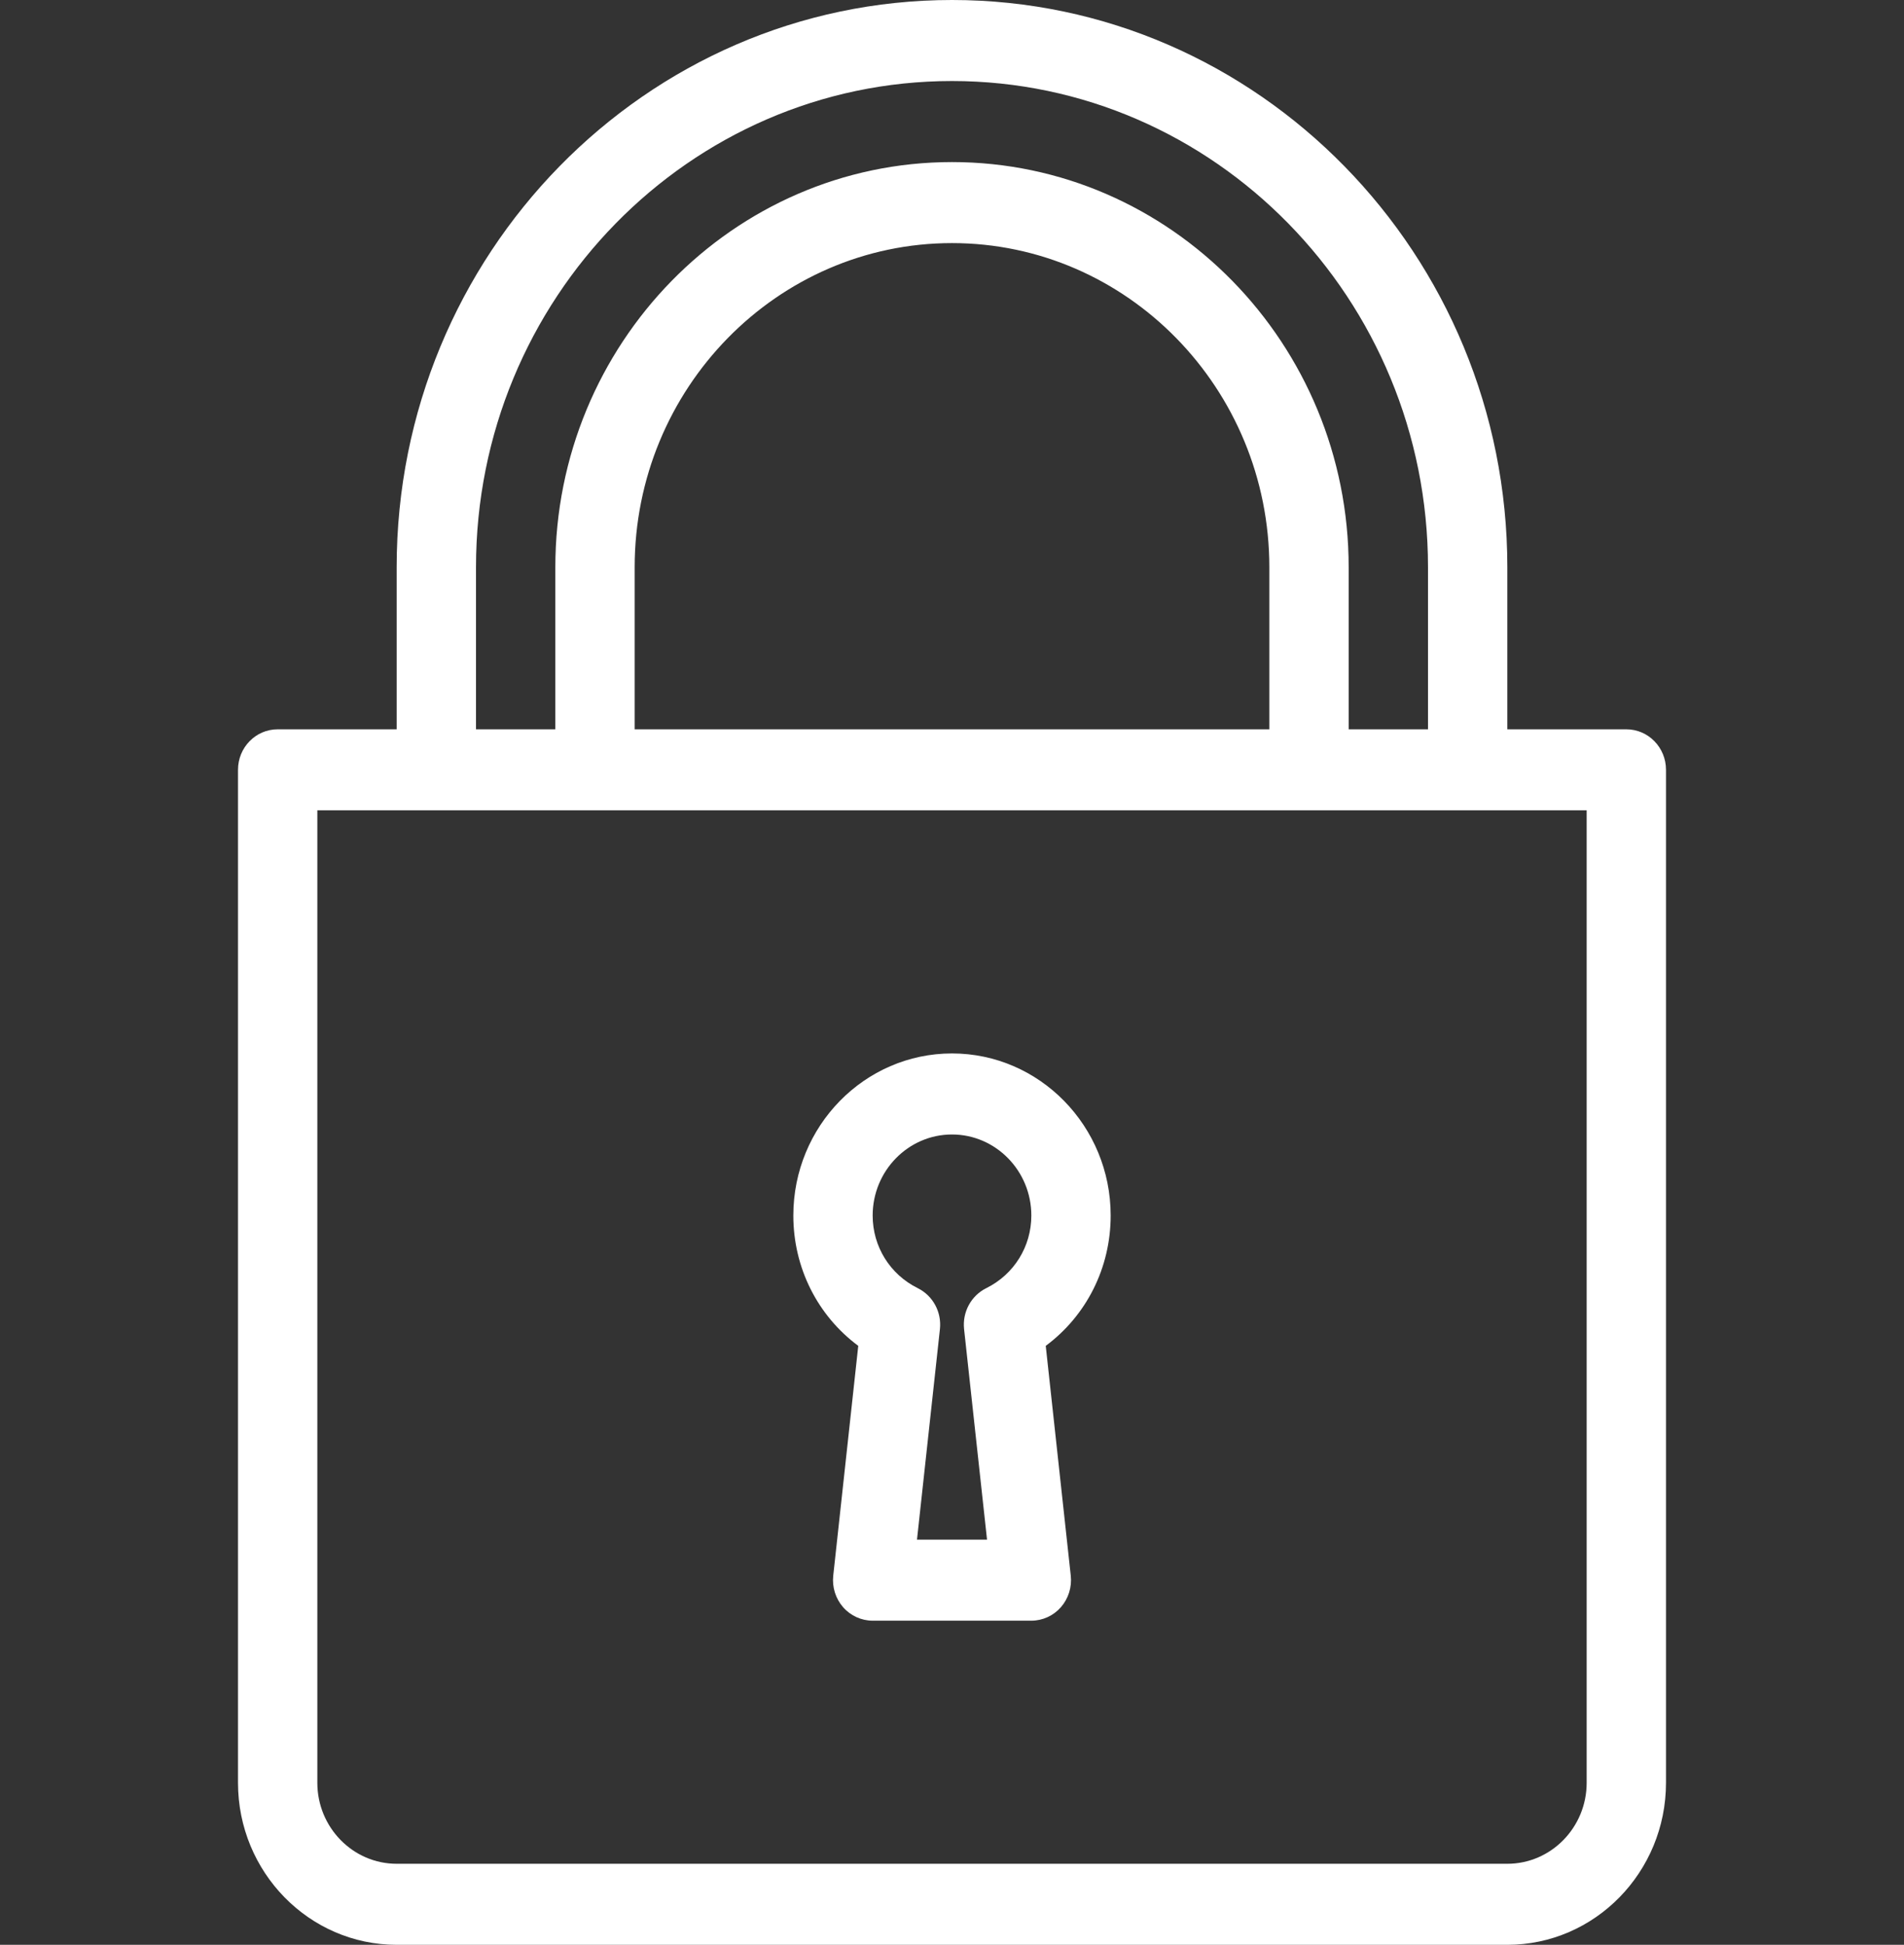
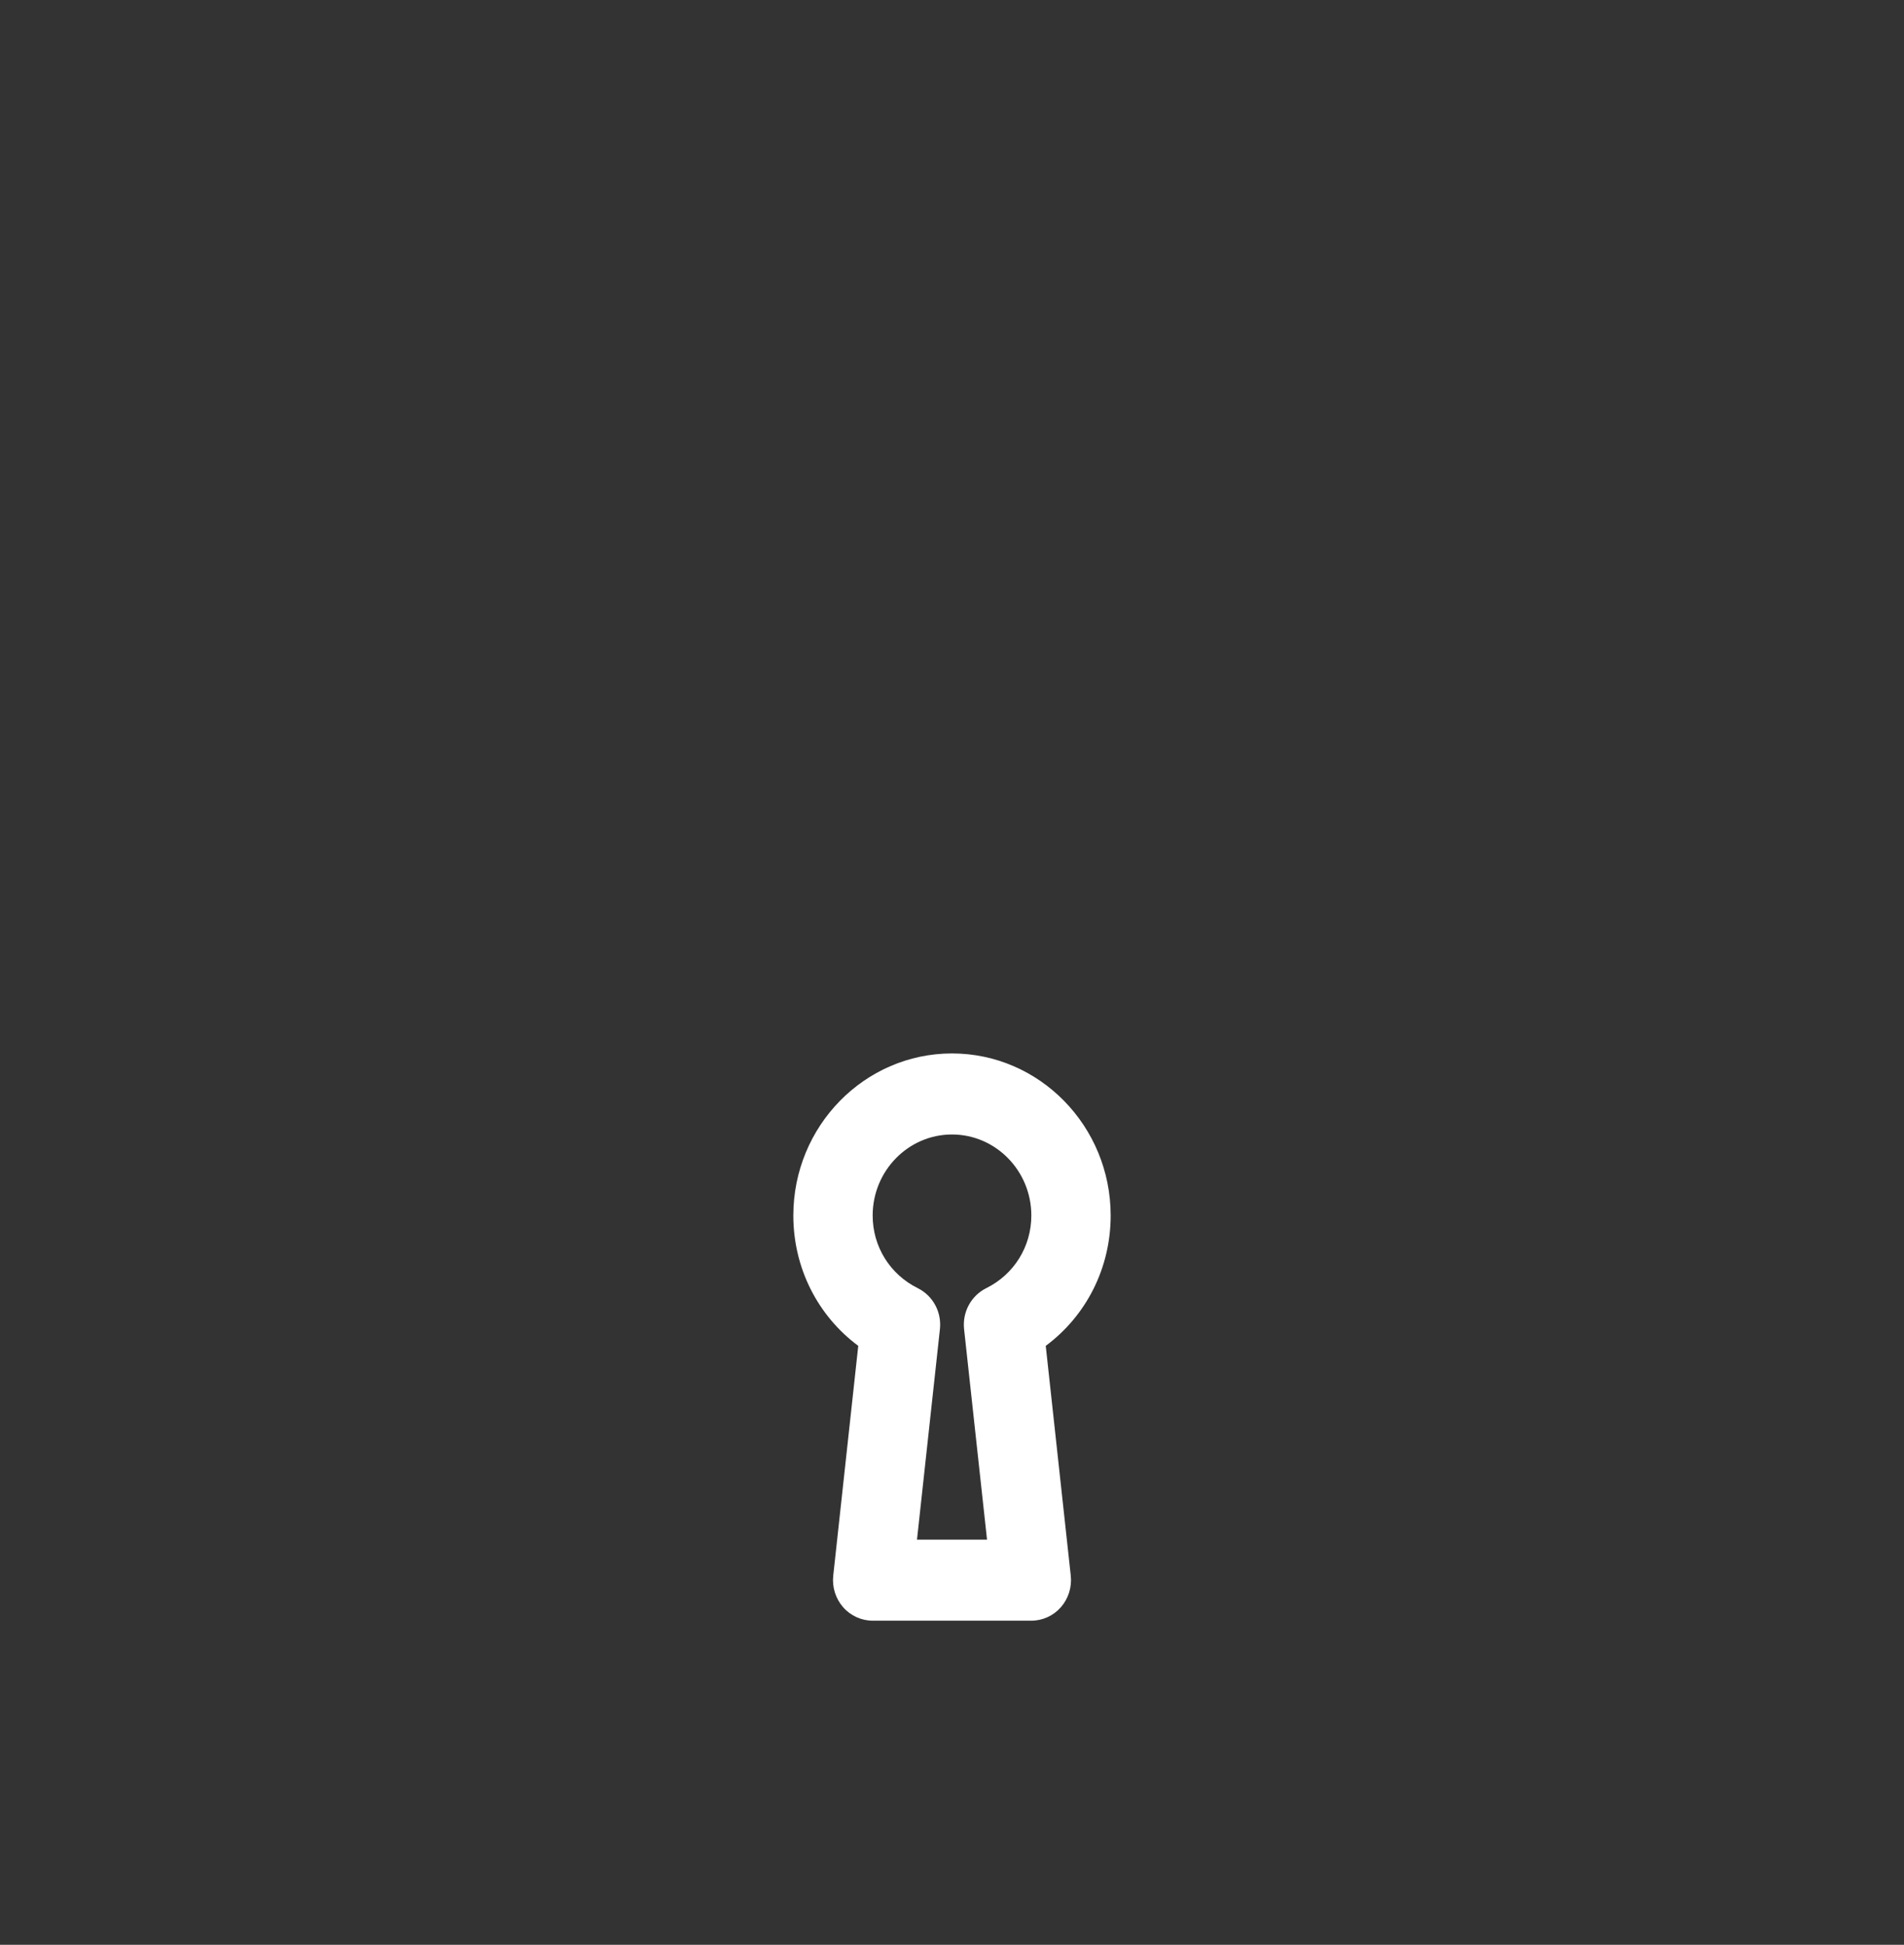
<svg xmlns="http://www.w3.org/2000/svg" width="93" height="95" viewBox="0 0 93 95" fill="none">
  <rect x="0" y="0" width="93" height="95" fill="#333333" stroke="none" />
  <path d="M41.921 65.742L40.699 76.969C40.639 77.528 40.814 78.088 41.181 78.508C41.548 78.927 42.075 79.167 42.625 79.167H50.375C50.926 79.167 51.452 78.927 51.819 78.508C52.186 78.088 52.362 77.528 52.301 76.969L51.079 65.742C53.064 64.267 54.25 61.934 54.25 59.375C54.25 55.009 50.774 51.458 46.5 51.458C42.226 51.458 38.75 55.009 38.75 59.375C38.75 61.934 39.937 64.267 41.921 65.742ZM46.5 55.417C48.636 55.417 50.375 57.193 50.375 59.375C50.375 60.892 49.531 62.251 48.173 62.924C47.433 63.291 47 64.091 47.09 64.924L48.211 75.208H44.79L45.91 64.924C46.001 64.091 45.568 63.291 44.828 62.924C43.469 62.251 42.625 60.892 42.625 59.375C42.625 57.193 44.364 55.417 46.5 55.417Z" fill="white" />
-   <path d="M79.437 35.625H73.625V27.708C73.625 12.43 61.457 0 46.5 0C31.543 0 19.375 12.43 19.375 27.708V35.625H13.563C12.492 35.625 11.625 36.51 11.625 37.604V87.084C11.625 91.45 15.101 95 19.375 95H73.625C77.899 95 81.375 91.45 81.375 87.083V37.604C81.375 36.51 80.508 35.625 79.437 35.625ZM23.25 27.708C23.25 14.612 33.679 3.958 46.5 3.958C59.321 3.958 69.75 14.612 69.75 27.708V35.625H65.875V27.708C65.875 16.796 57.183 7.917 46.5 7.917C35.817 7.917 27.125 16.796 27.125 27.708V35.625H23.25V27.708ZM62 27.708V35.625H31V27.708C31 18.978 37.953 11.875 46.5 11.875C55.047 11.875 62 18.978 62 27.708ZM77.5 87.083C77.5 89.265 75.761 91.041 73.625 91.041H19.375C17.239 91.041 15.5 89.265 15.5 87.083V39.583H77.5V87.083Z" fill="white" />
</svg>